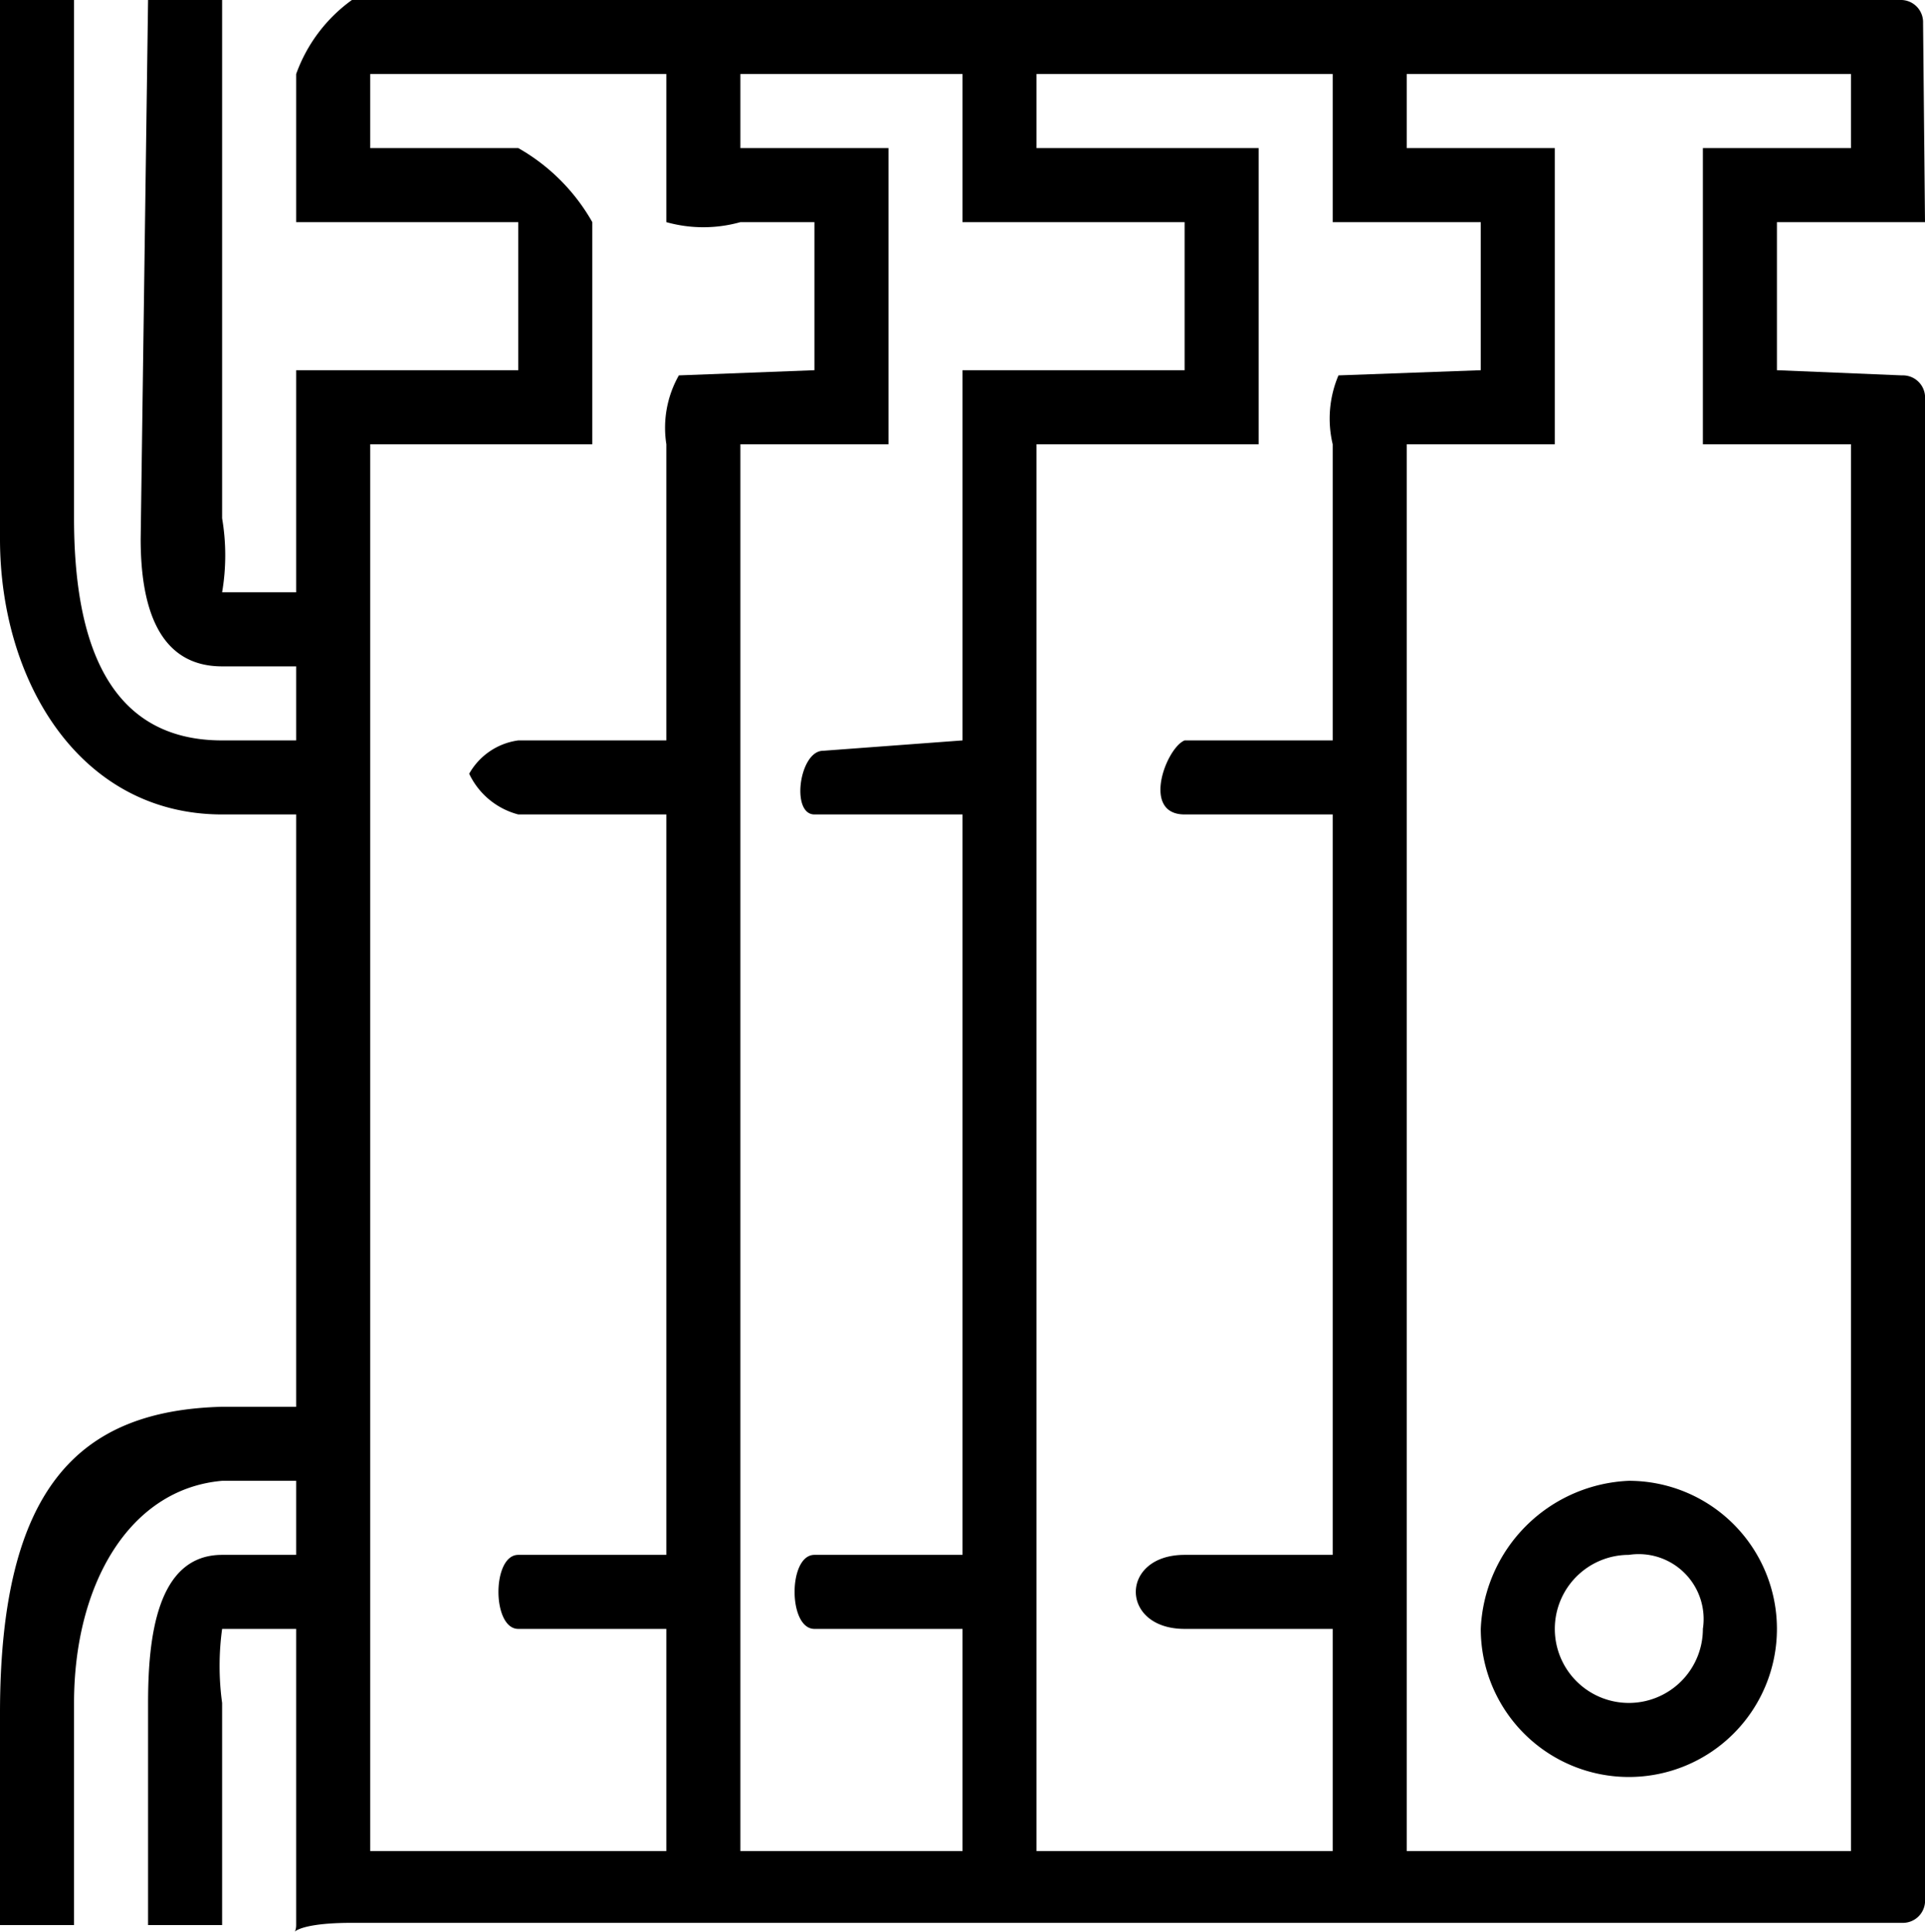
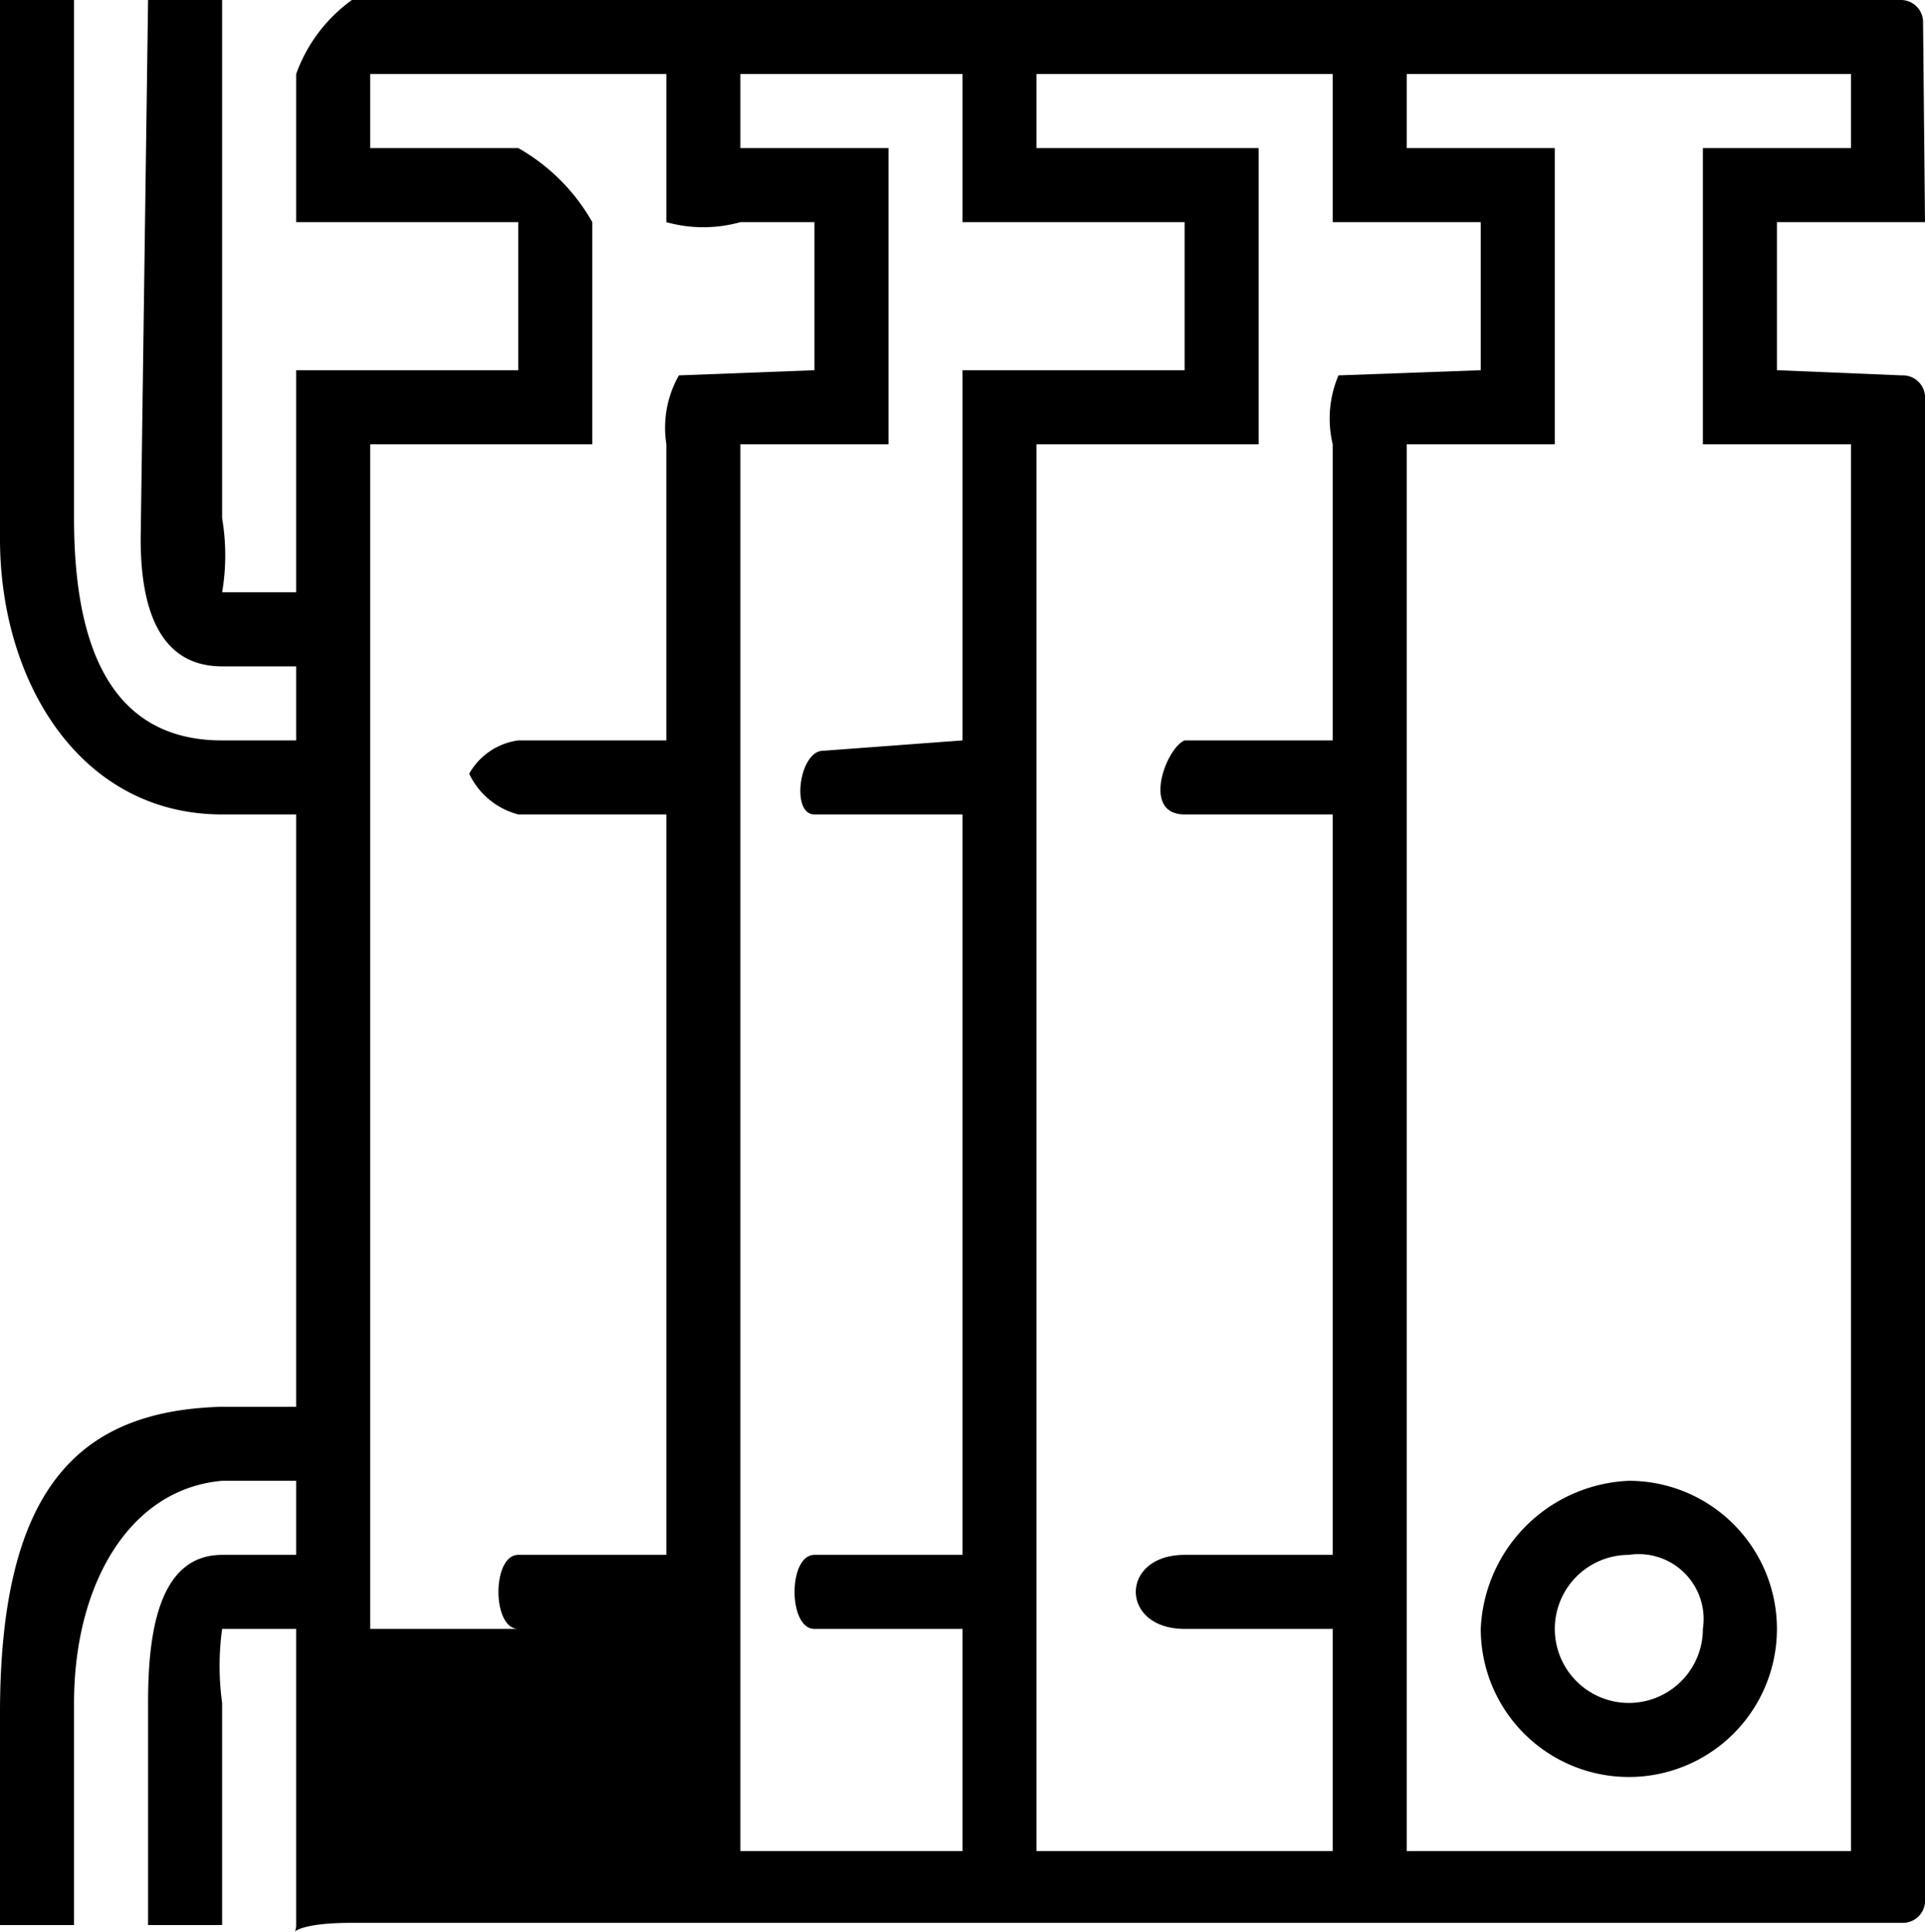
<svg xmlns="http://www.w3.org/2000/svg" width="26" height="26.09" viewBox="0 0 26 26.09">
  <defs>
    <style>
      .cls-1 {
        fill-rule: evenodd;
      }
    </style>
  </defs>
-   <path id="Фигура_592" data-name="Фигура 592" class="cls-1" d="M51,2141l-0.026-2.69a0.3,0.3,0,0,0-.312-0.31H29.753a2.107,2.107,0,0,0-.753,1v2h3v2H29v3H28a2.982,2.982,0,0,0,0-1v-7H27l-0.1,7.28c0,0.88.221,1.72,1.1,1.72h1v1H28c-1.584,0-2-1.41-2-3v-7H25v7.28c0,1.92,1.078,3.72,3,3.72h1v8H28c-1.922.05-3,1.08-3,4.14V2164h1v-3c0-1.59.739-2.89,2-3h1v1H28c-0.883,0-1,1.12-1,2v3h1v-3a3.691,3.691,0,0,1,0-1h1v4c0,0.22-.216-0.03.753-0.03H50.689a0.3,0.3,0,0,0,.312-0.31v-20.28a0.3,0.3,0,0,0-.312-0.31L49,2143v-2h2Zm-21,3h3v-3a2.654,2.654,0,0,0-1-1H30v-1h4v2a1.852,1.852,0,0,0,1,0h1v2l-1.831.07A1.433,1.433,0,0,0,34,2144v4H32a0.9,0.9,0,0,0-.663.45A1.018,1.018,0,0,0,32,2149h2v10H32c-0.357,0-.357,1,0,1h2v3H30v-19Zm5,19v-19h2v-4H35v-1h3v2h3v2H38v5l-1.883.14c-0.321,0-.438.86-0.117,0.86h2v10H36c-0.357,0-.357,1,0,1h2v3H35Zm4,0v-19h3v-4H39v-1h4v2h2v2l-1.922.07A1.492,1.492,0,0,0,43,2144v4H41c-0.249.1-.59,1,0,1h2v10H41c-0.879,0-.879,1,0,1h2v3H39Zm9-19h2v19H44v-19h2v-4H44v-1h6v1H48v4Zm-3,16a2,2,0,1,0,2-2A2.09,2.09,0,0,0,45,2160Zm3,0a1,1,0,1,1-1-1A0.877,0.877,0,0,1,48,2160Z" transform="translate(-25 -2138)" />
+   <path id="Фигура_592" data-name="Фигура 592" class="cls-1" d="M51,2141l-0.026-2.69a0.3,0.3,0,0,0-.312-0.31H29.753a2.107,2.107,0,0,0-.753,1v2h3v2H29v3H28a2.982,2.982,0,0,0,0-1v-7H27l-0.1,7.28c0,0.88.221,1.72,1.1,1.72h1v1H28c-1.584,0-2-1.41-2-3v-7H25v7.28c0,1.92,1.078,3.72,3,3.72h1v8H28c-1.922.05-3,1.08-3,4.14V2164h1v-3c0-1.59.739-2.89,2-3h1v1H28c-0.883,0-1,1.12-1,2v3h1v-3a3.691,3.691,0,0,1,0-1h1v4c0,0.22-.216-0.03.753-0.03H50.689a0.3,0.3,0,0,0,.312-0.31v-20.28a0.3,0.3,0,0,0-.312-0.31L49,2143v-2h2Zm-21,3h3v-3a2.654,2.654,0,0,0-1-1H30v-1h4v2a1.852,1.852,0,0,0,1,0h1v2l-1.831.07A1.433,1.433,0,0,0,34,2144v4H32a0.9,0.9,0,0,0-.663.45A1.018,1.018,0,0,0,32,2149h2v10H32c-0.357,0-.357,1,0,1h2H30v-19Zm5,19v-19h2v-4H35v-1h3v2h3v2H38v5l-1.883.14c-0.321,0-.438.86-0.117,0.86h2v10H36c-0.357,0-.357,1,0,1h2v3H35Zm4,0v-19h3v-4H39v-1h4v2h2v2l-1.922.07A1.492,1.492,0,0,0,43,2144v4H41c-0.249.1-.59,1,0,1h2v10H41c-0.879,0-.879,1,0,1h2v3H39Zm9-19h2v19H44v-19h2v-4H44v-1h6v1H48v4Zm-3,16a2,2,0,1,0,2-2A2.09,2.09,0,0,0,45,2160Zm3,0a1,1,0,1,1-1-1A0.877,0.877,0,0,1,48,2160Z" transform="translate(-25 -2138)" />
</svg>